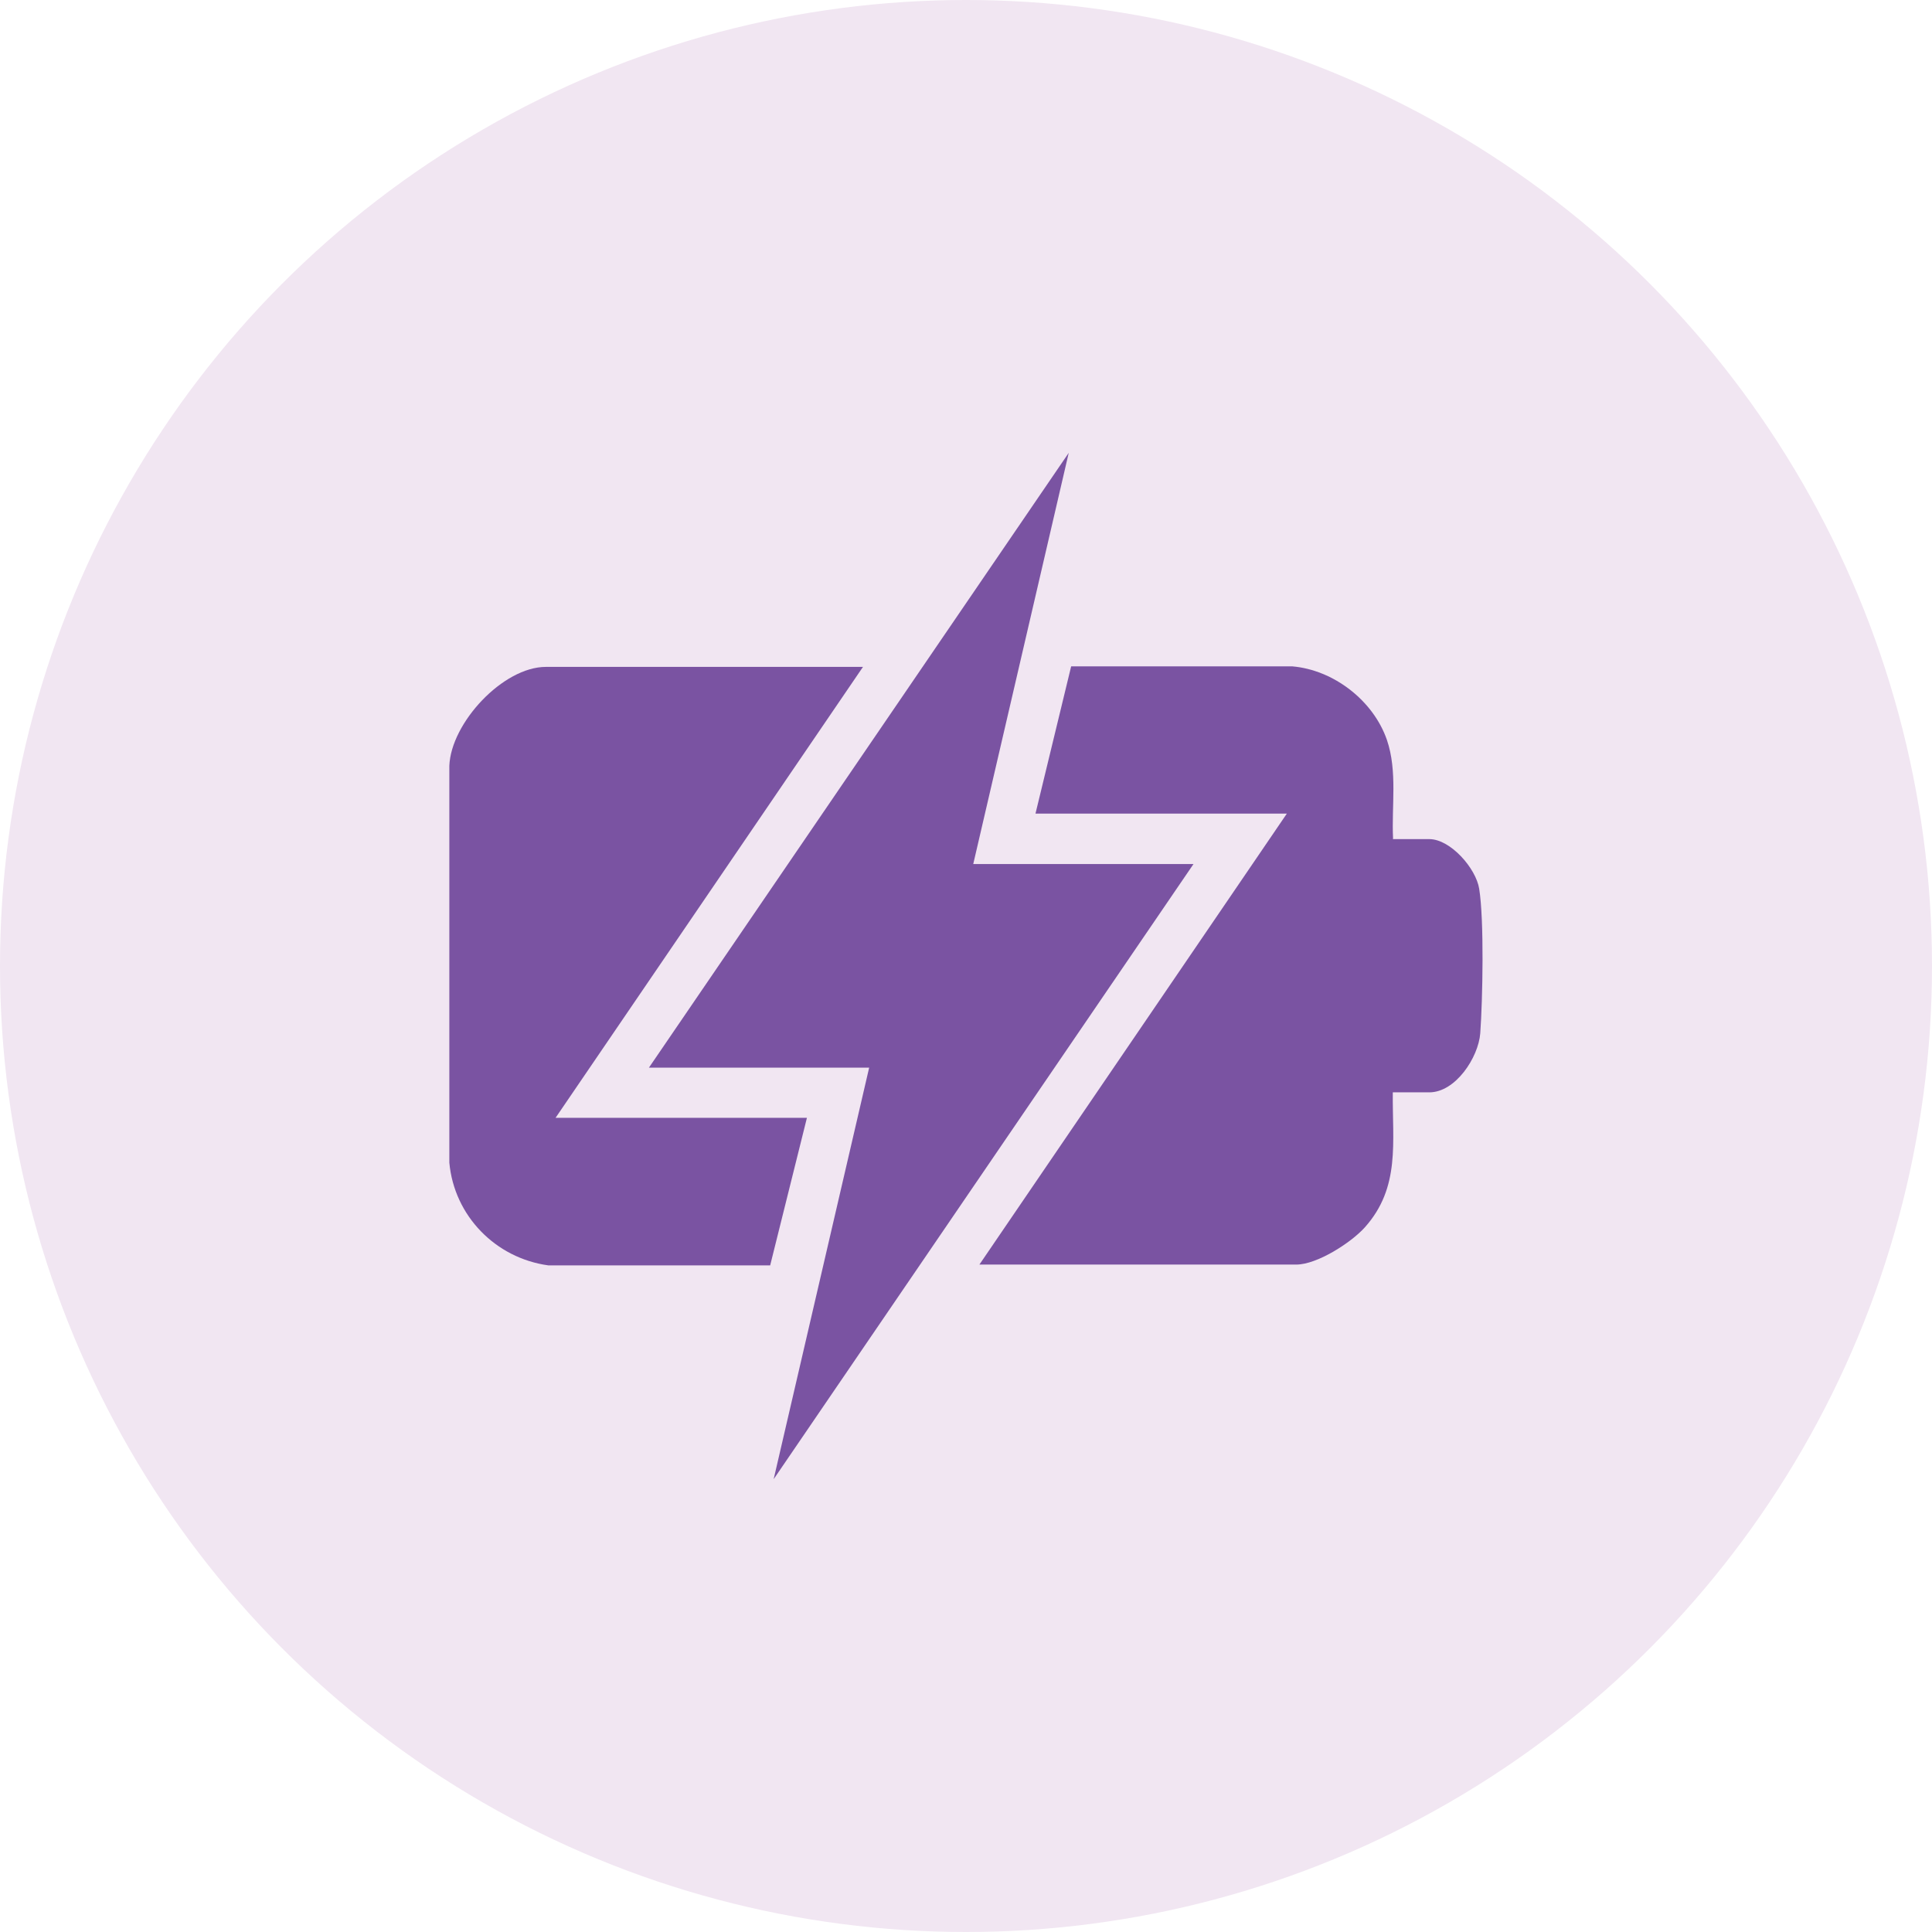
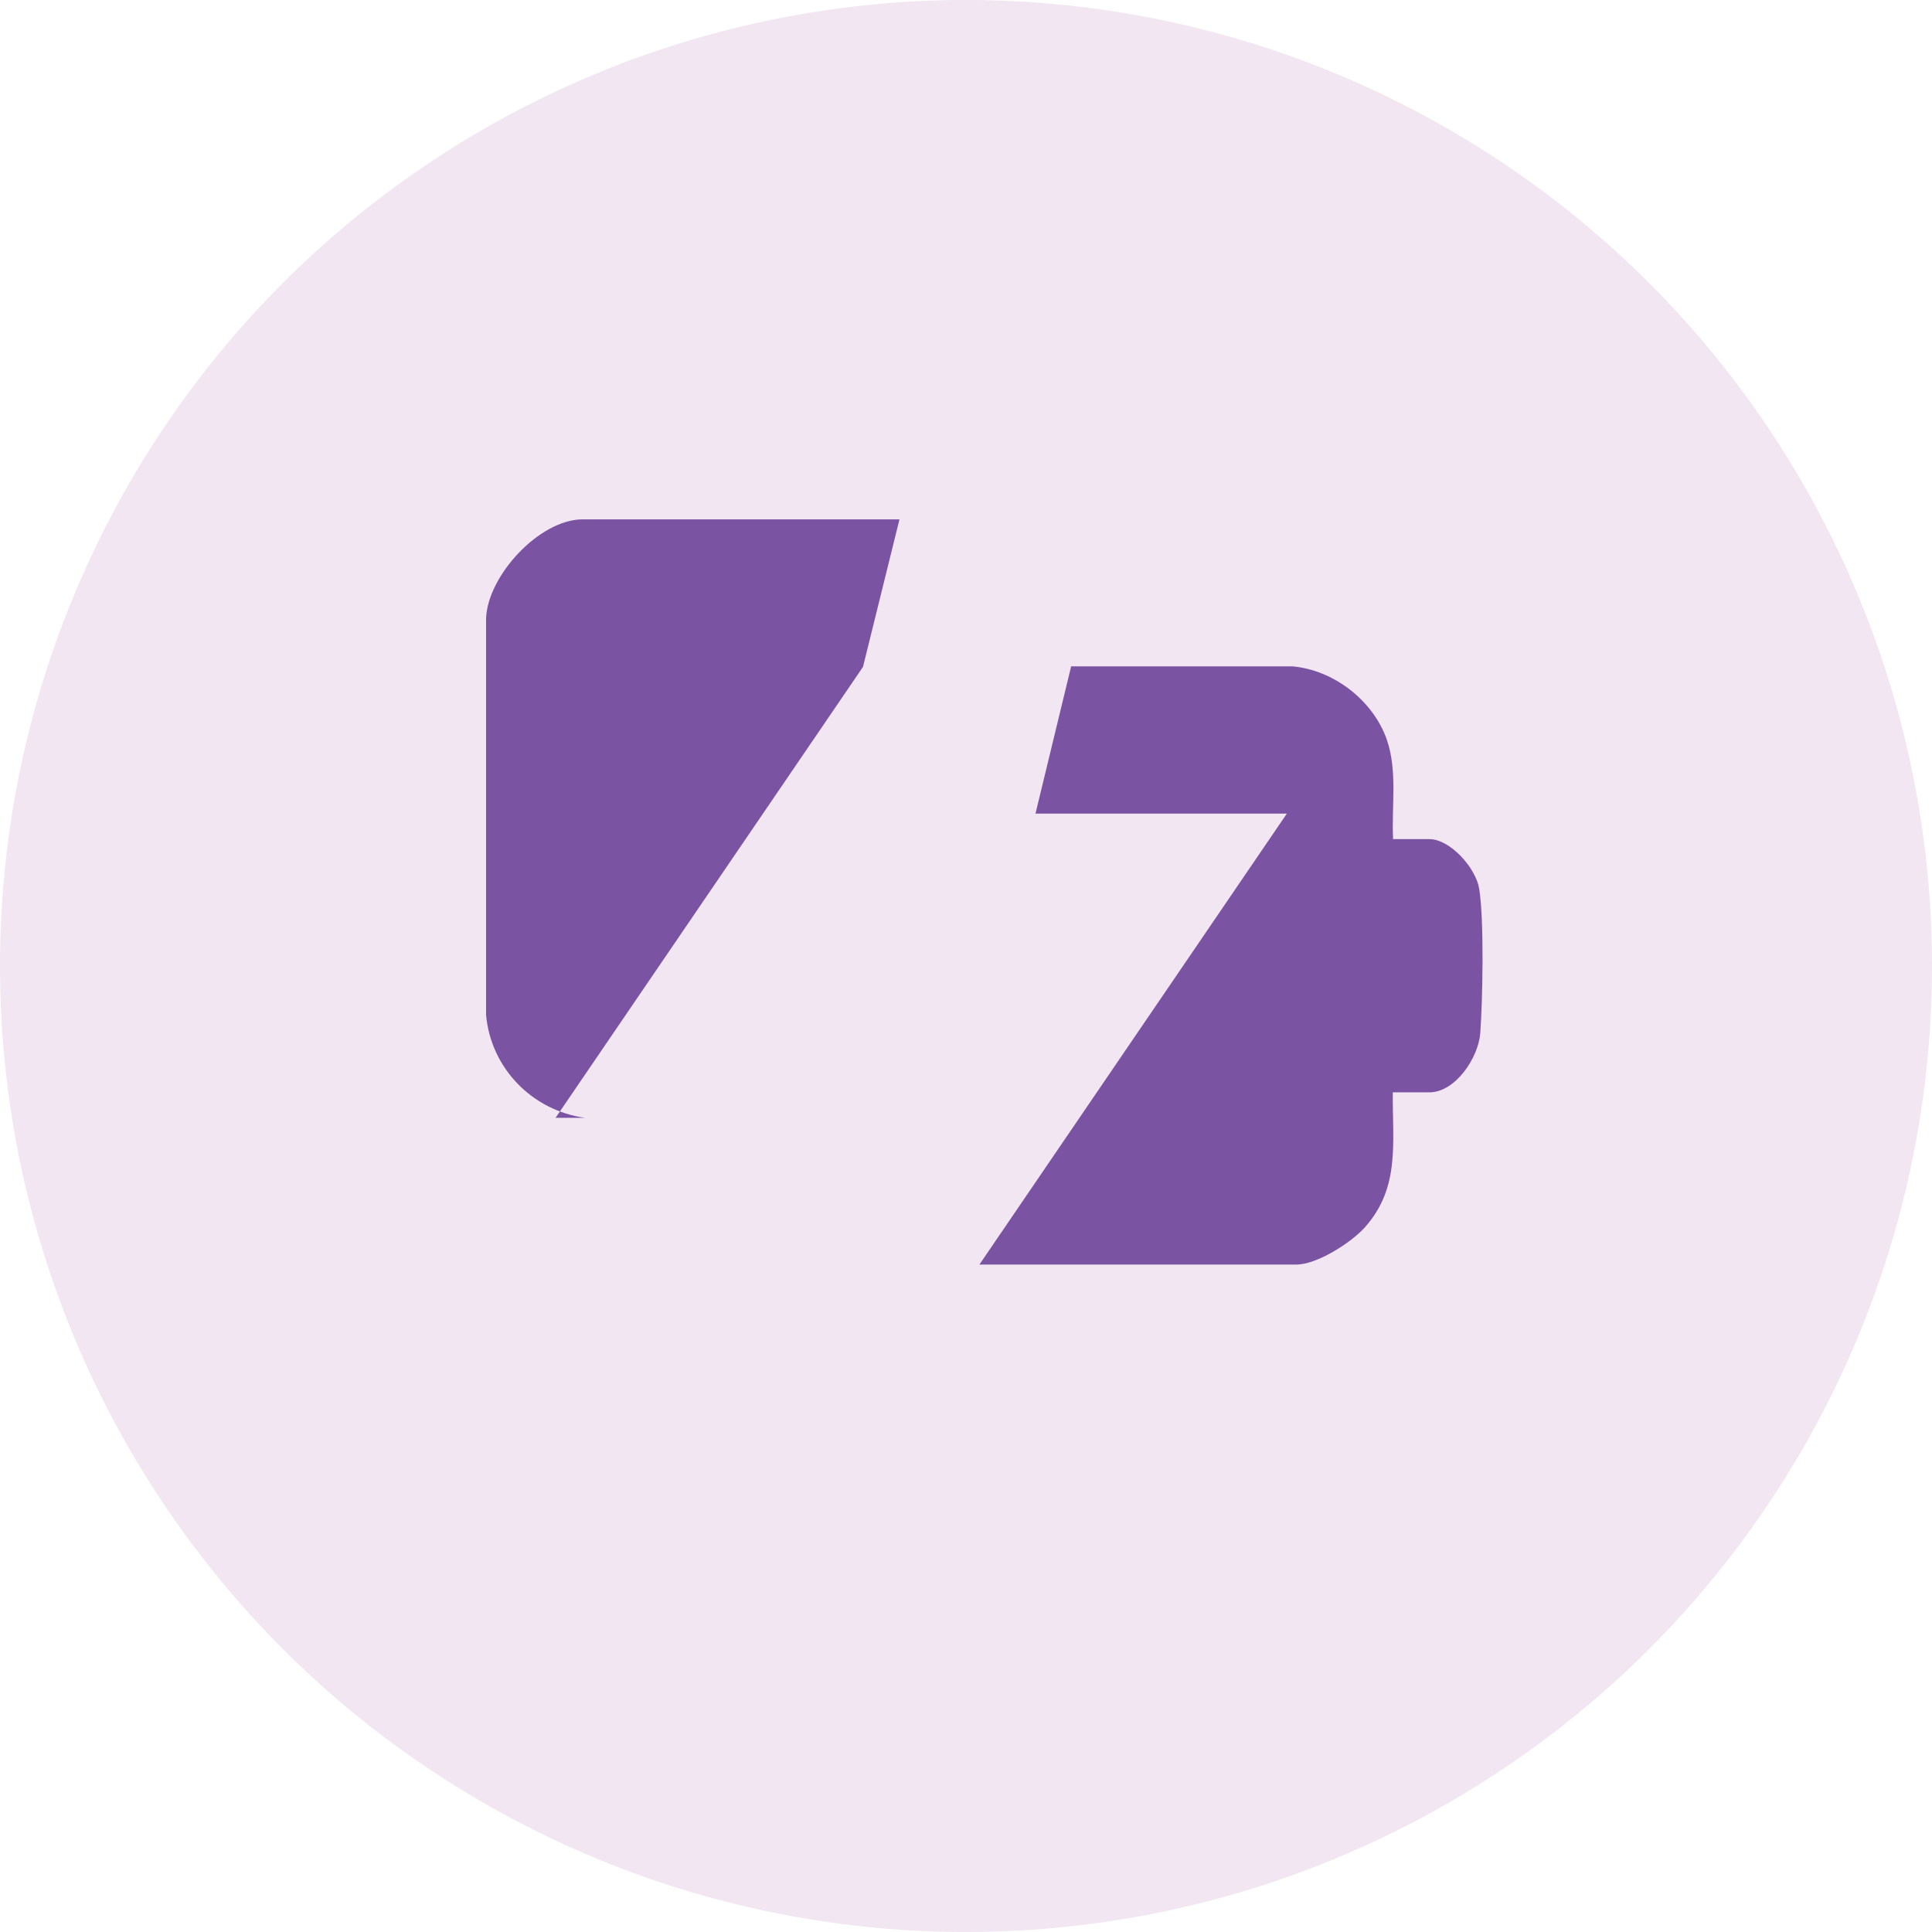
<svg xmlns="http://www.w3.org/2000/svg" id="Layer_2" data-name="Layer 2" viewBox="0 0 72.02 72.02">
  <defs>
    <style>      .cls-1 {        fill: #7a53a2;      }      .cls-2 {        fill: #f1e6f2;      }    </style>
  </defs>
  <g id="Layer_1-2" data-name="Layer 1">
    <circle class="cls-2" cx="36.01" cy="36.01" r="36.01" />
    <g>
      <path class="cls-1" d="M51.92,31.28h1.36c.79,0,1.74,1.09,1.86,1.85.19,1.18.13,4.14.04,5.39-.07.9-.92,2.2-1.9,2.2h-1.36c-.02,1.86.29,3.54-1.04,5.03-.51.57-1.78,1.39-2.56,1.39h-11.81l11.46-16.81h-9.37l1.33-5.49h8.24c1.54.13,3.02,1.27,3.53,2.74.4,1.17.17,2.47.23,3.68Z" />
-       <path class="cls-1" d="M32.17,24.86l-11.46,16.81h9.37l-1.37,5.5h-8.27c-1.97-.27-3.51-1.85-3.69-3.83v-14.79c.06-1.6,2-3.69,3.6-3.69h11.81Z" />
-       <polygon class="cls-1" points="36.28 32.21 44.49 32.21 28.84 55.14 32.4 39.8 24.19 39.8 39.84 16.88 36.28 32.21" />
+       <path class="cls-1" d="M32.17,24.86l-11.46,16.81h9.37h-8.27c-1.97-.27-3.51-1.85-3.69-3.83v-14.79c.06-1.6,2-3.69,3.6-3.69h11.81Z" />
    </g>
  </g>
</svg>